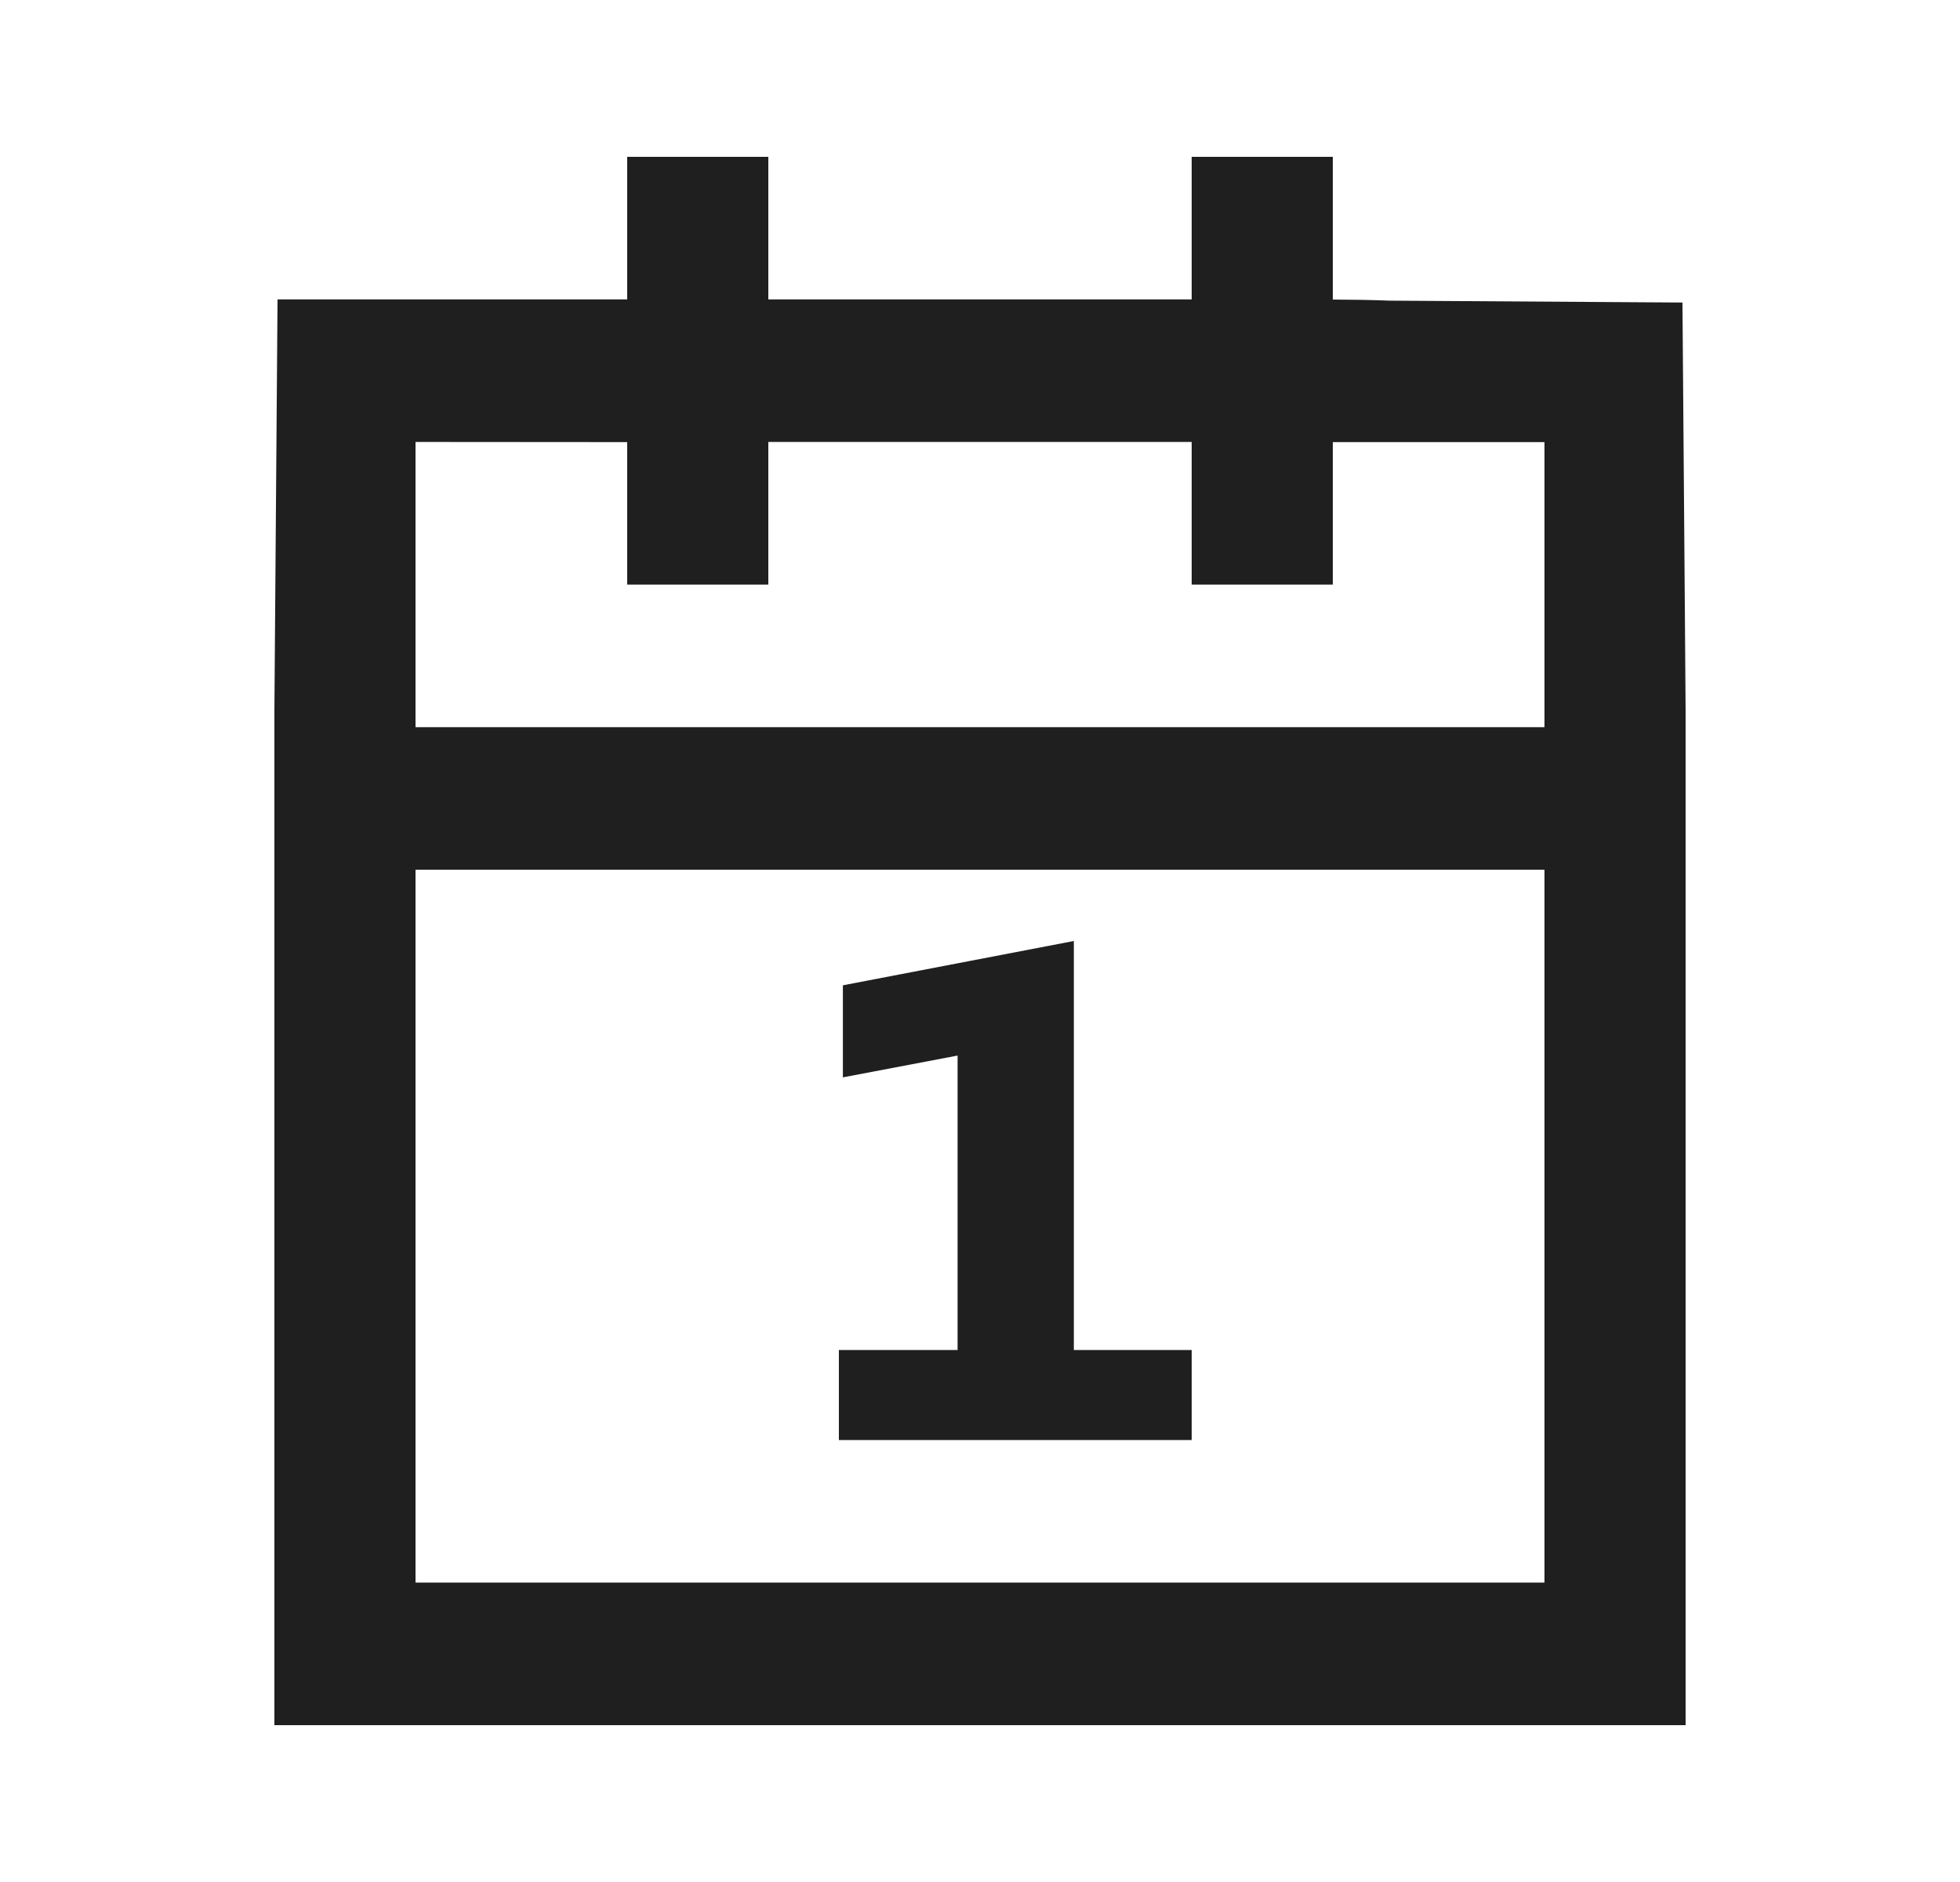
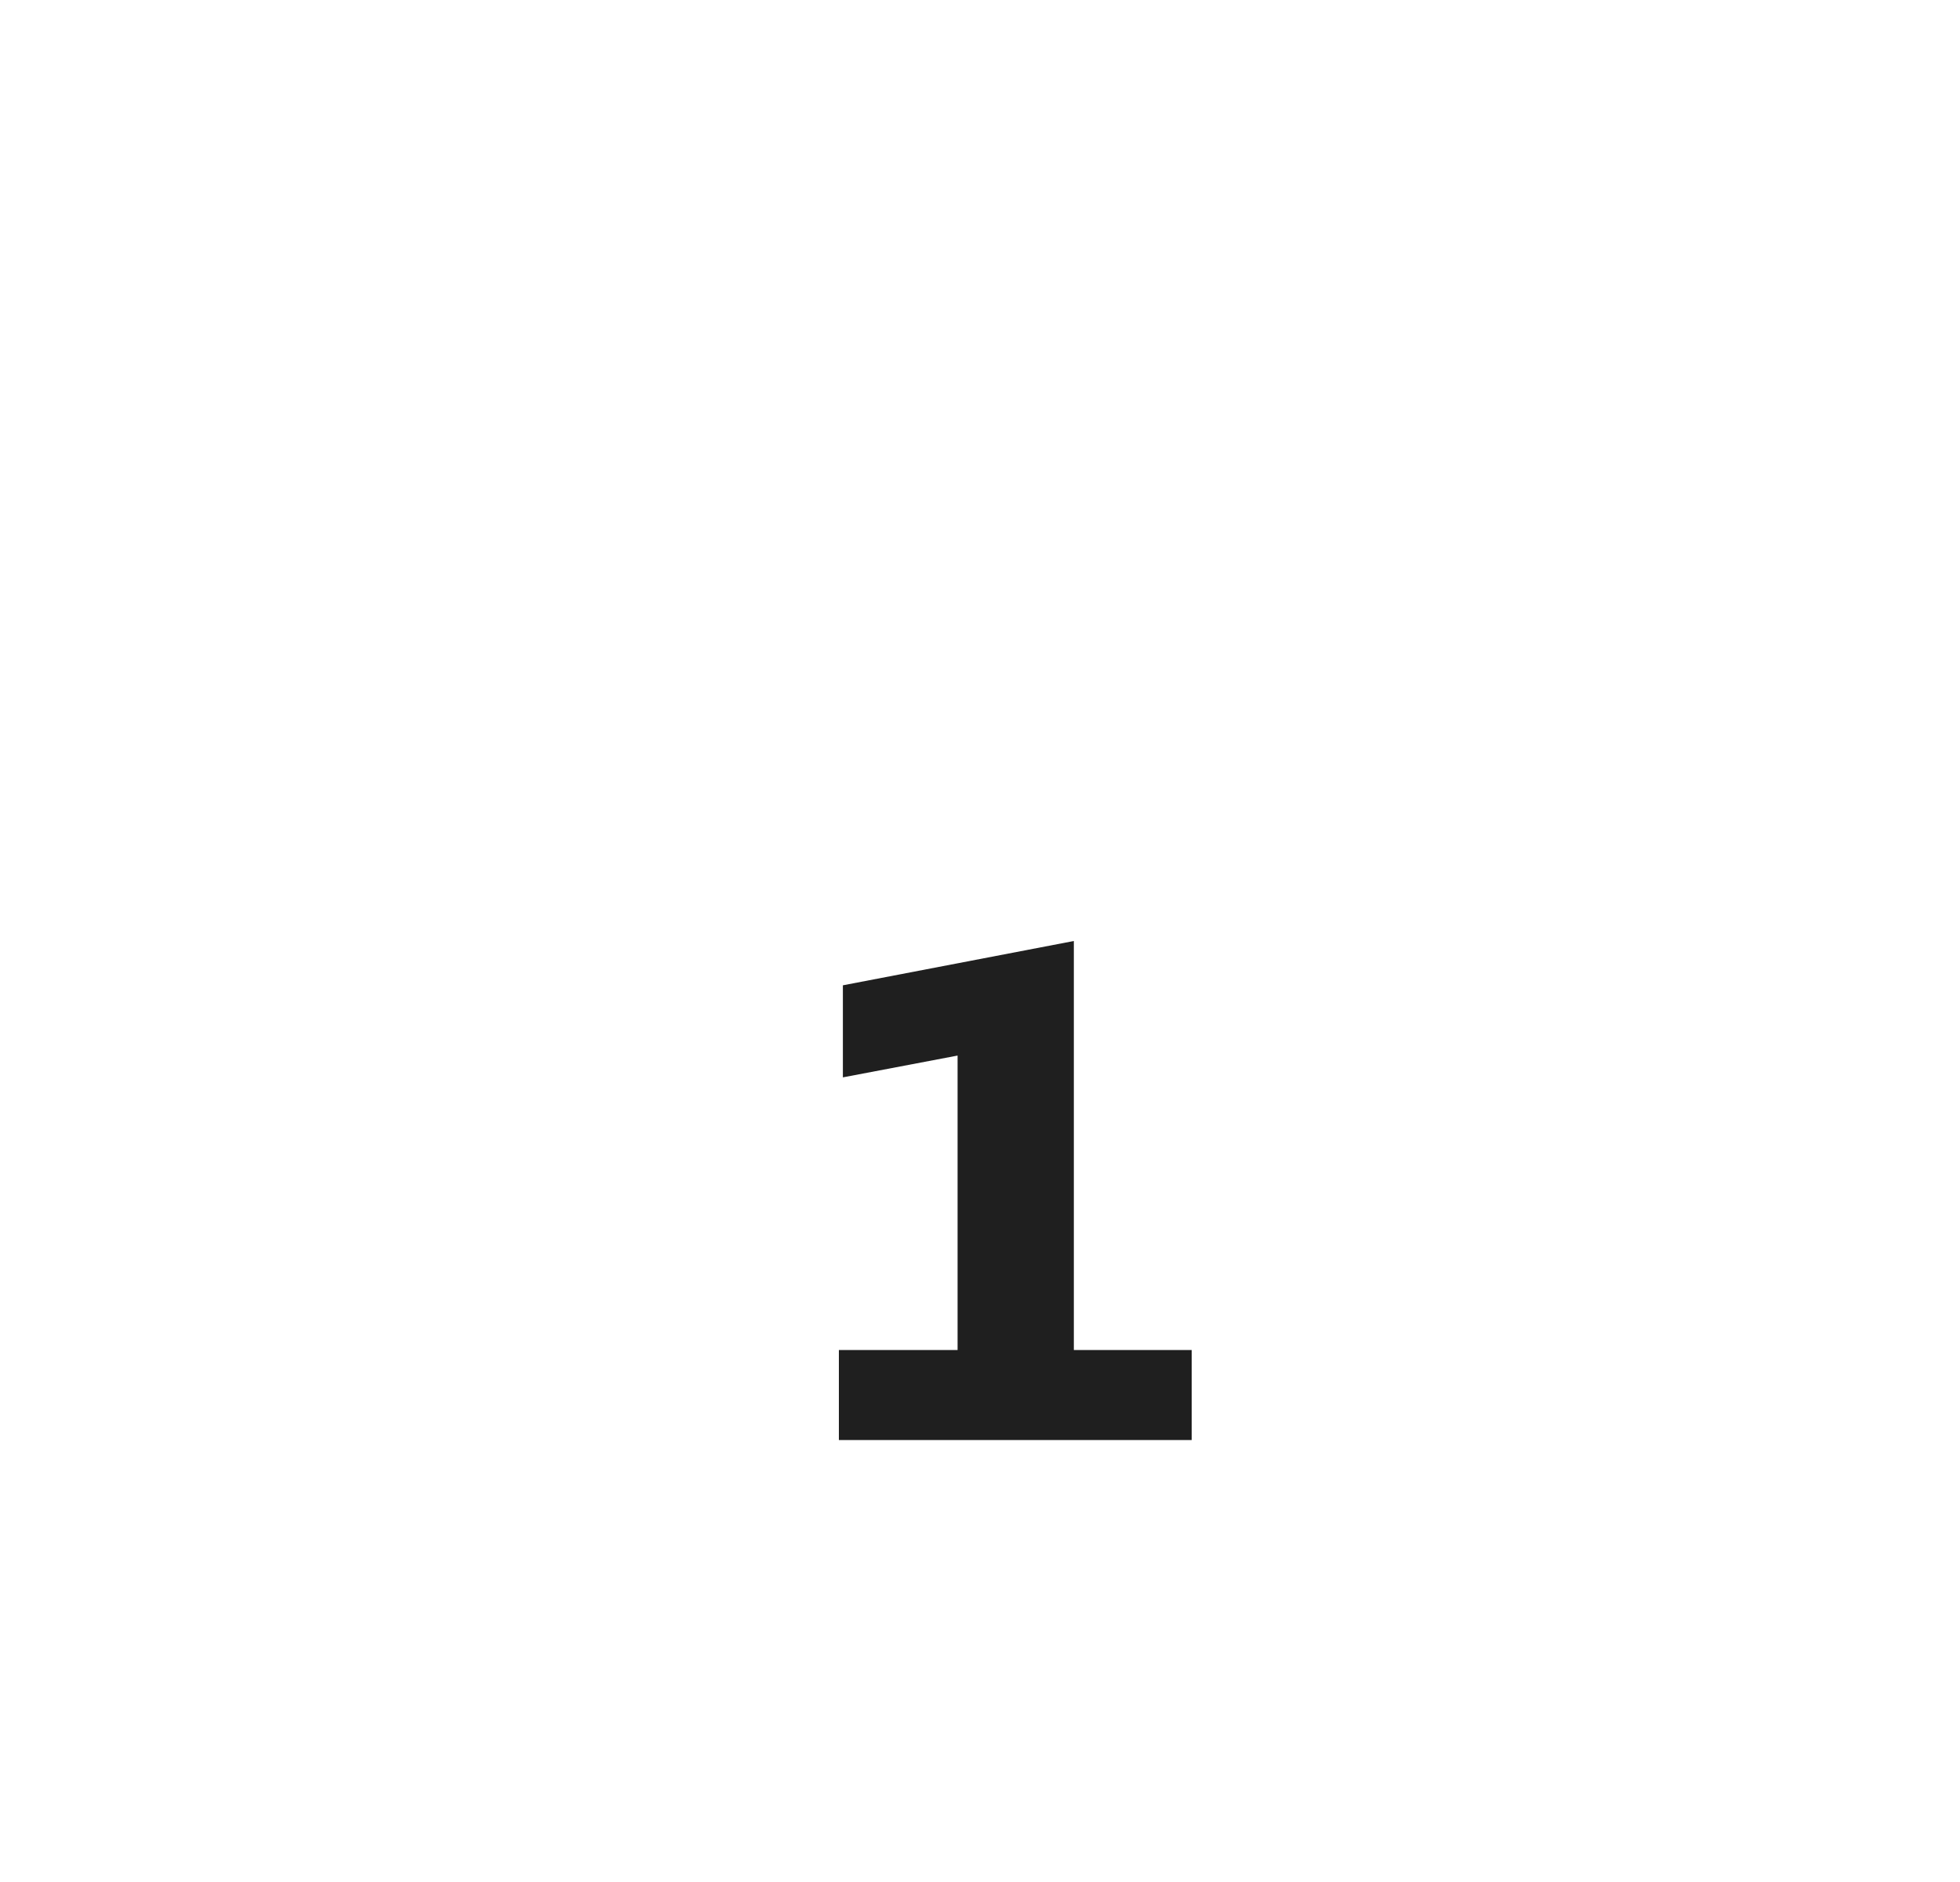
<svg xmlns="http://www.w3.org/2000/svg" width="25" height="24" viewBox="0 0 25 24" fill="none">
-   <path d="M15.2 17.216H13.697V12L10.751 12.565V13.739L12.214 13.461V17.216H10.7V18.364H15.2V17.216Z" fill="#1F1F1F" />
-   <path fill-rule="evenodd" clip-rule="evenodd" d="M9.8 3.818V2H8V3.818H3.54L3.5 9.053V22H21.5V9.053L21.491 7.844L21.46 3.858L17.722 3.834C17.5 3.825 17.26 3.821 17 3.82V2H15.2V3.818H9.8ZM5.3 9.273H19.7V5.638H17V7.455H15.2V5.636H9.8V7.455H8V5.638L5.3 5.636V9.273ZM5.3 11.091H19.7V20.182H5.3L5.3 11.091Z" fill="#1F1F1F" />
+   <path d="M15.2 17.216H13.697V12L10.751 12.565V13.739L12.214 13.461V17.216H10.7V18.364H15.2Z" fill="#1F1F1F" />
</svg>